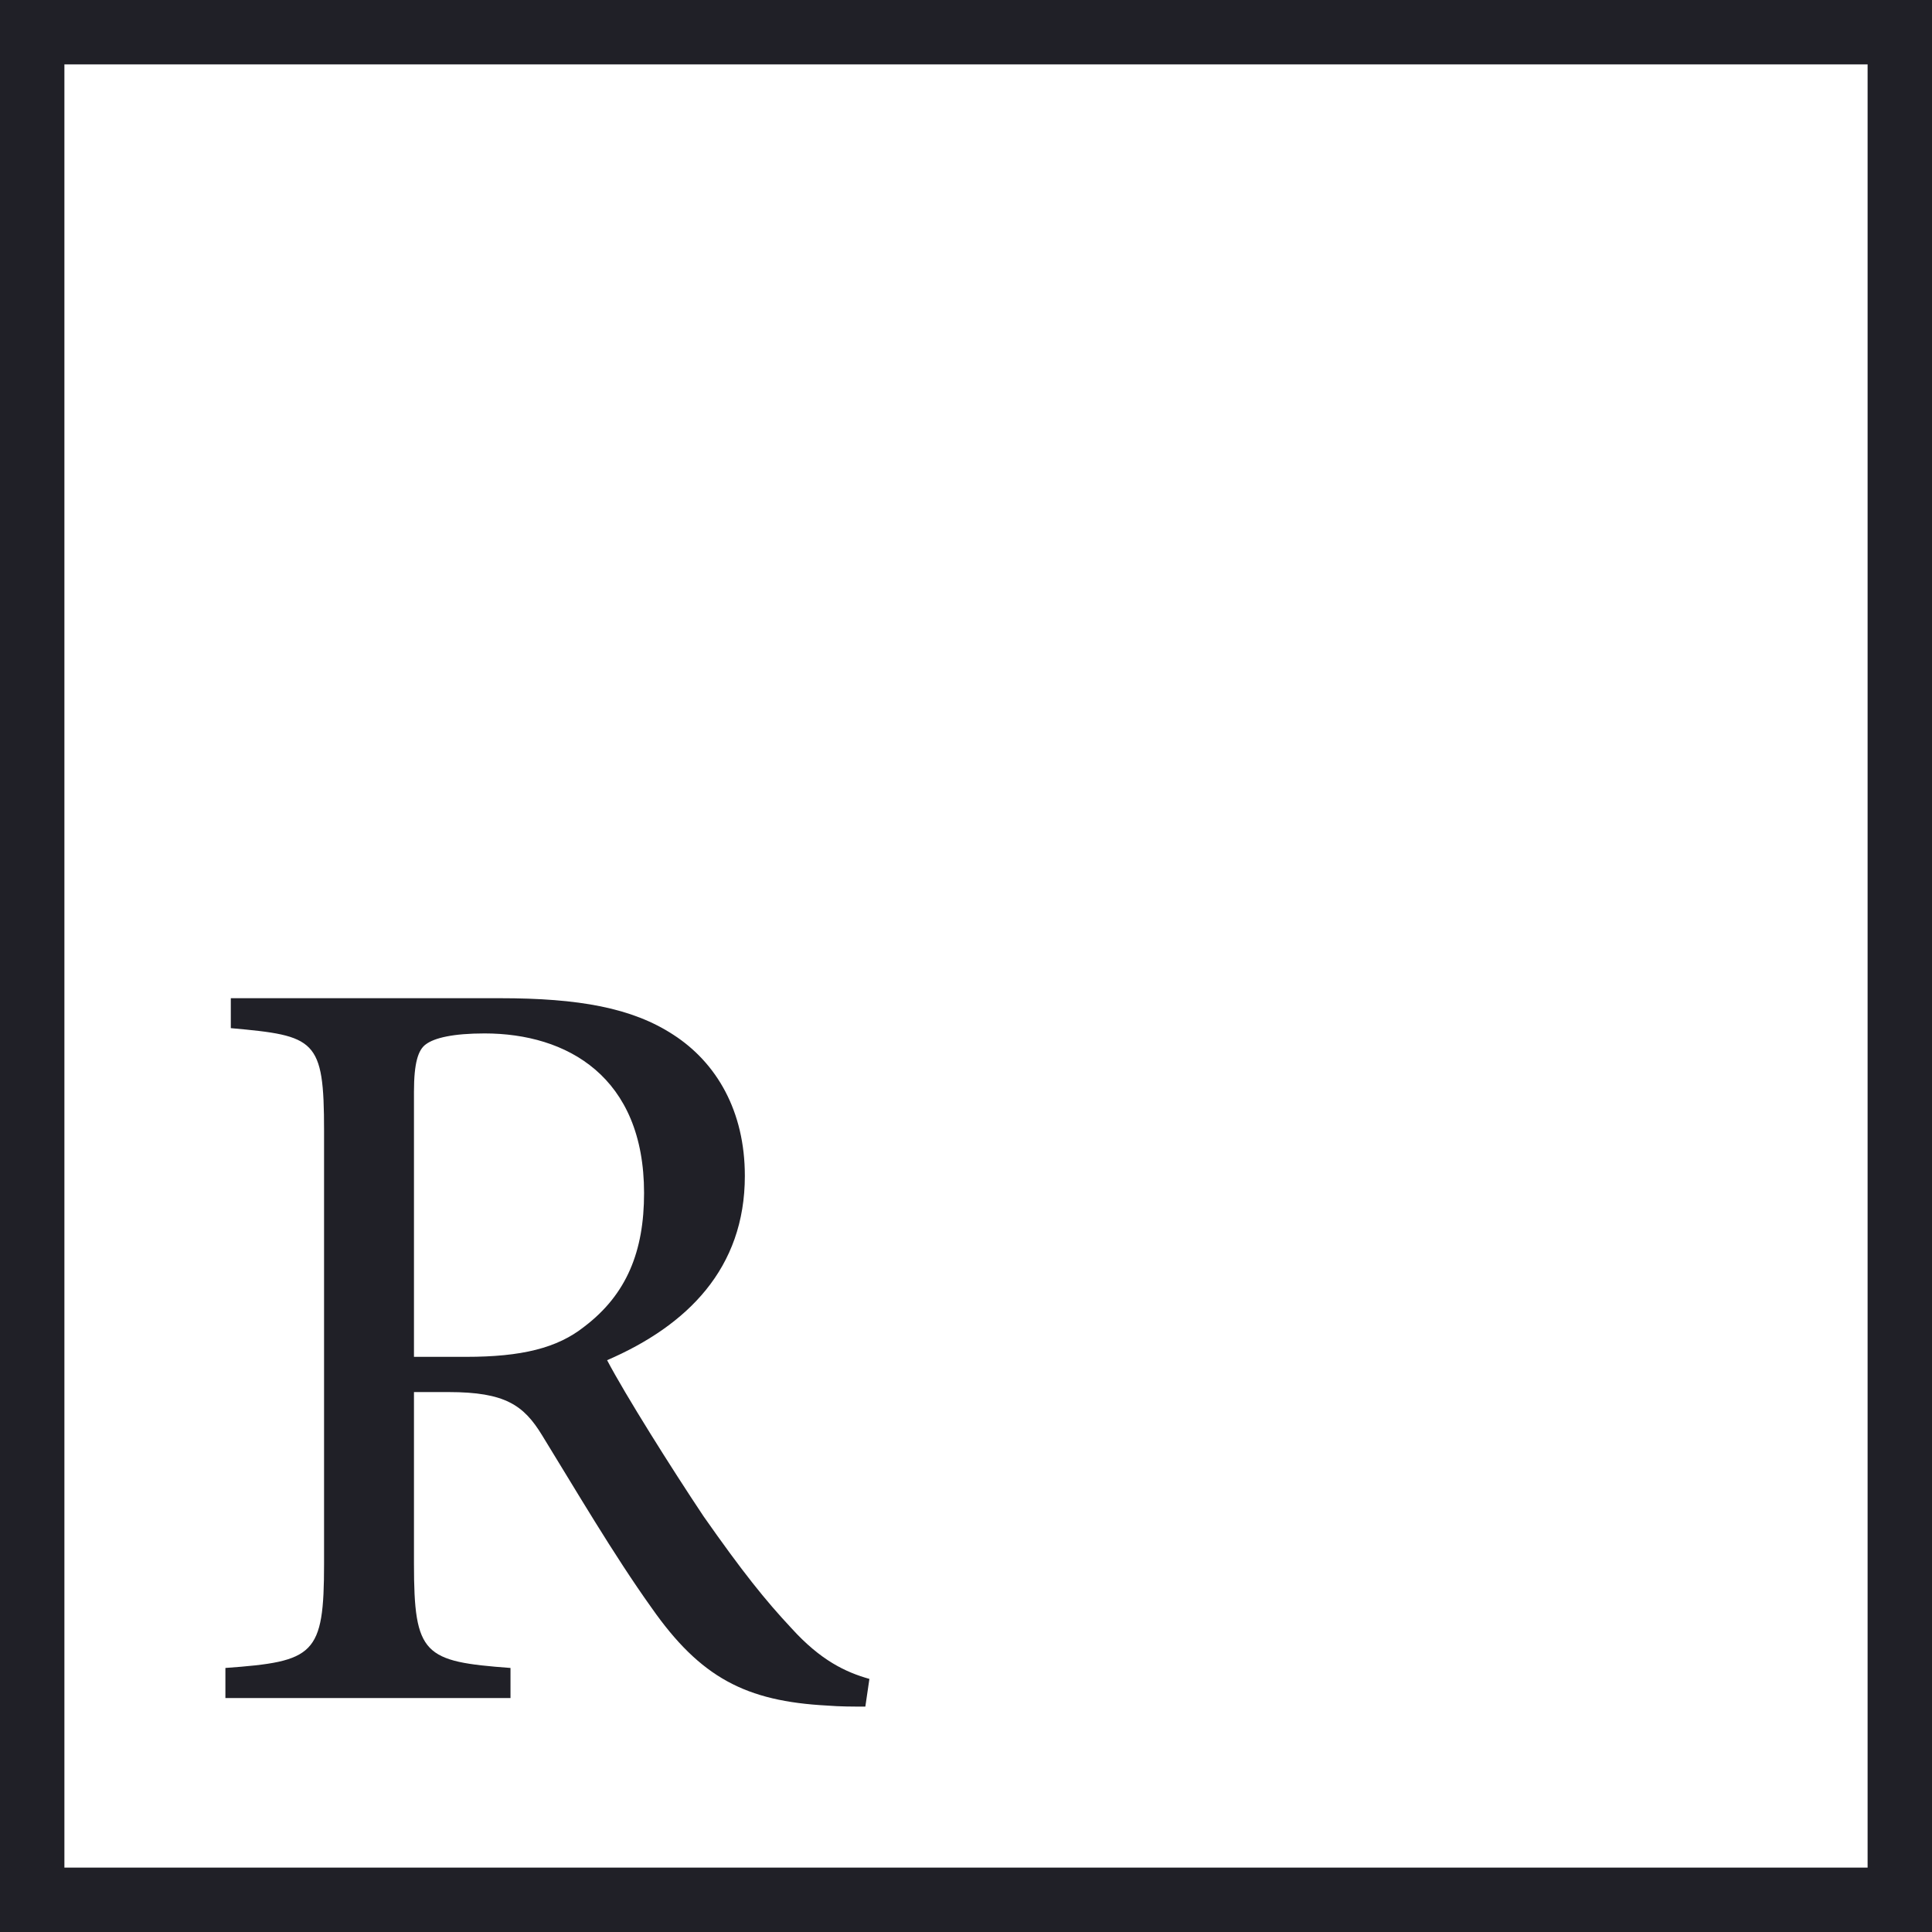
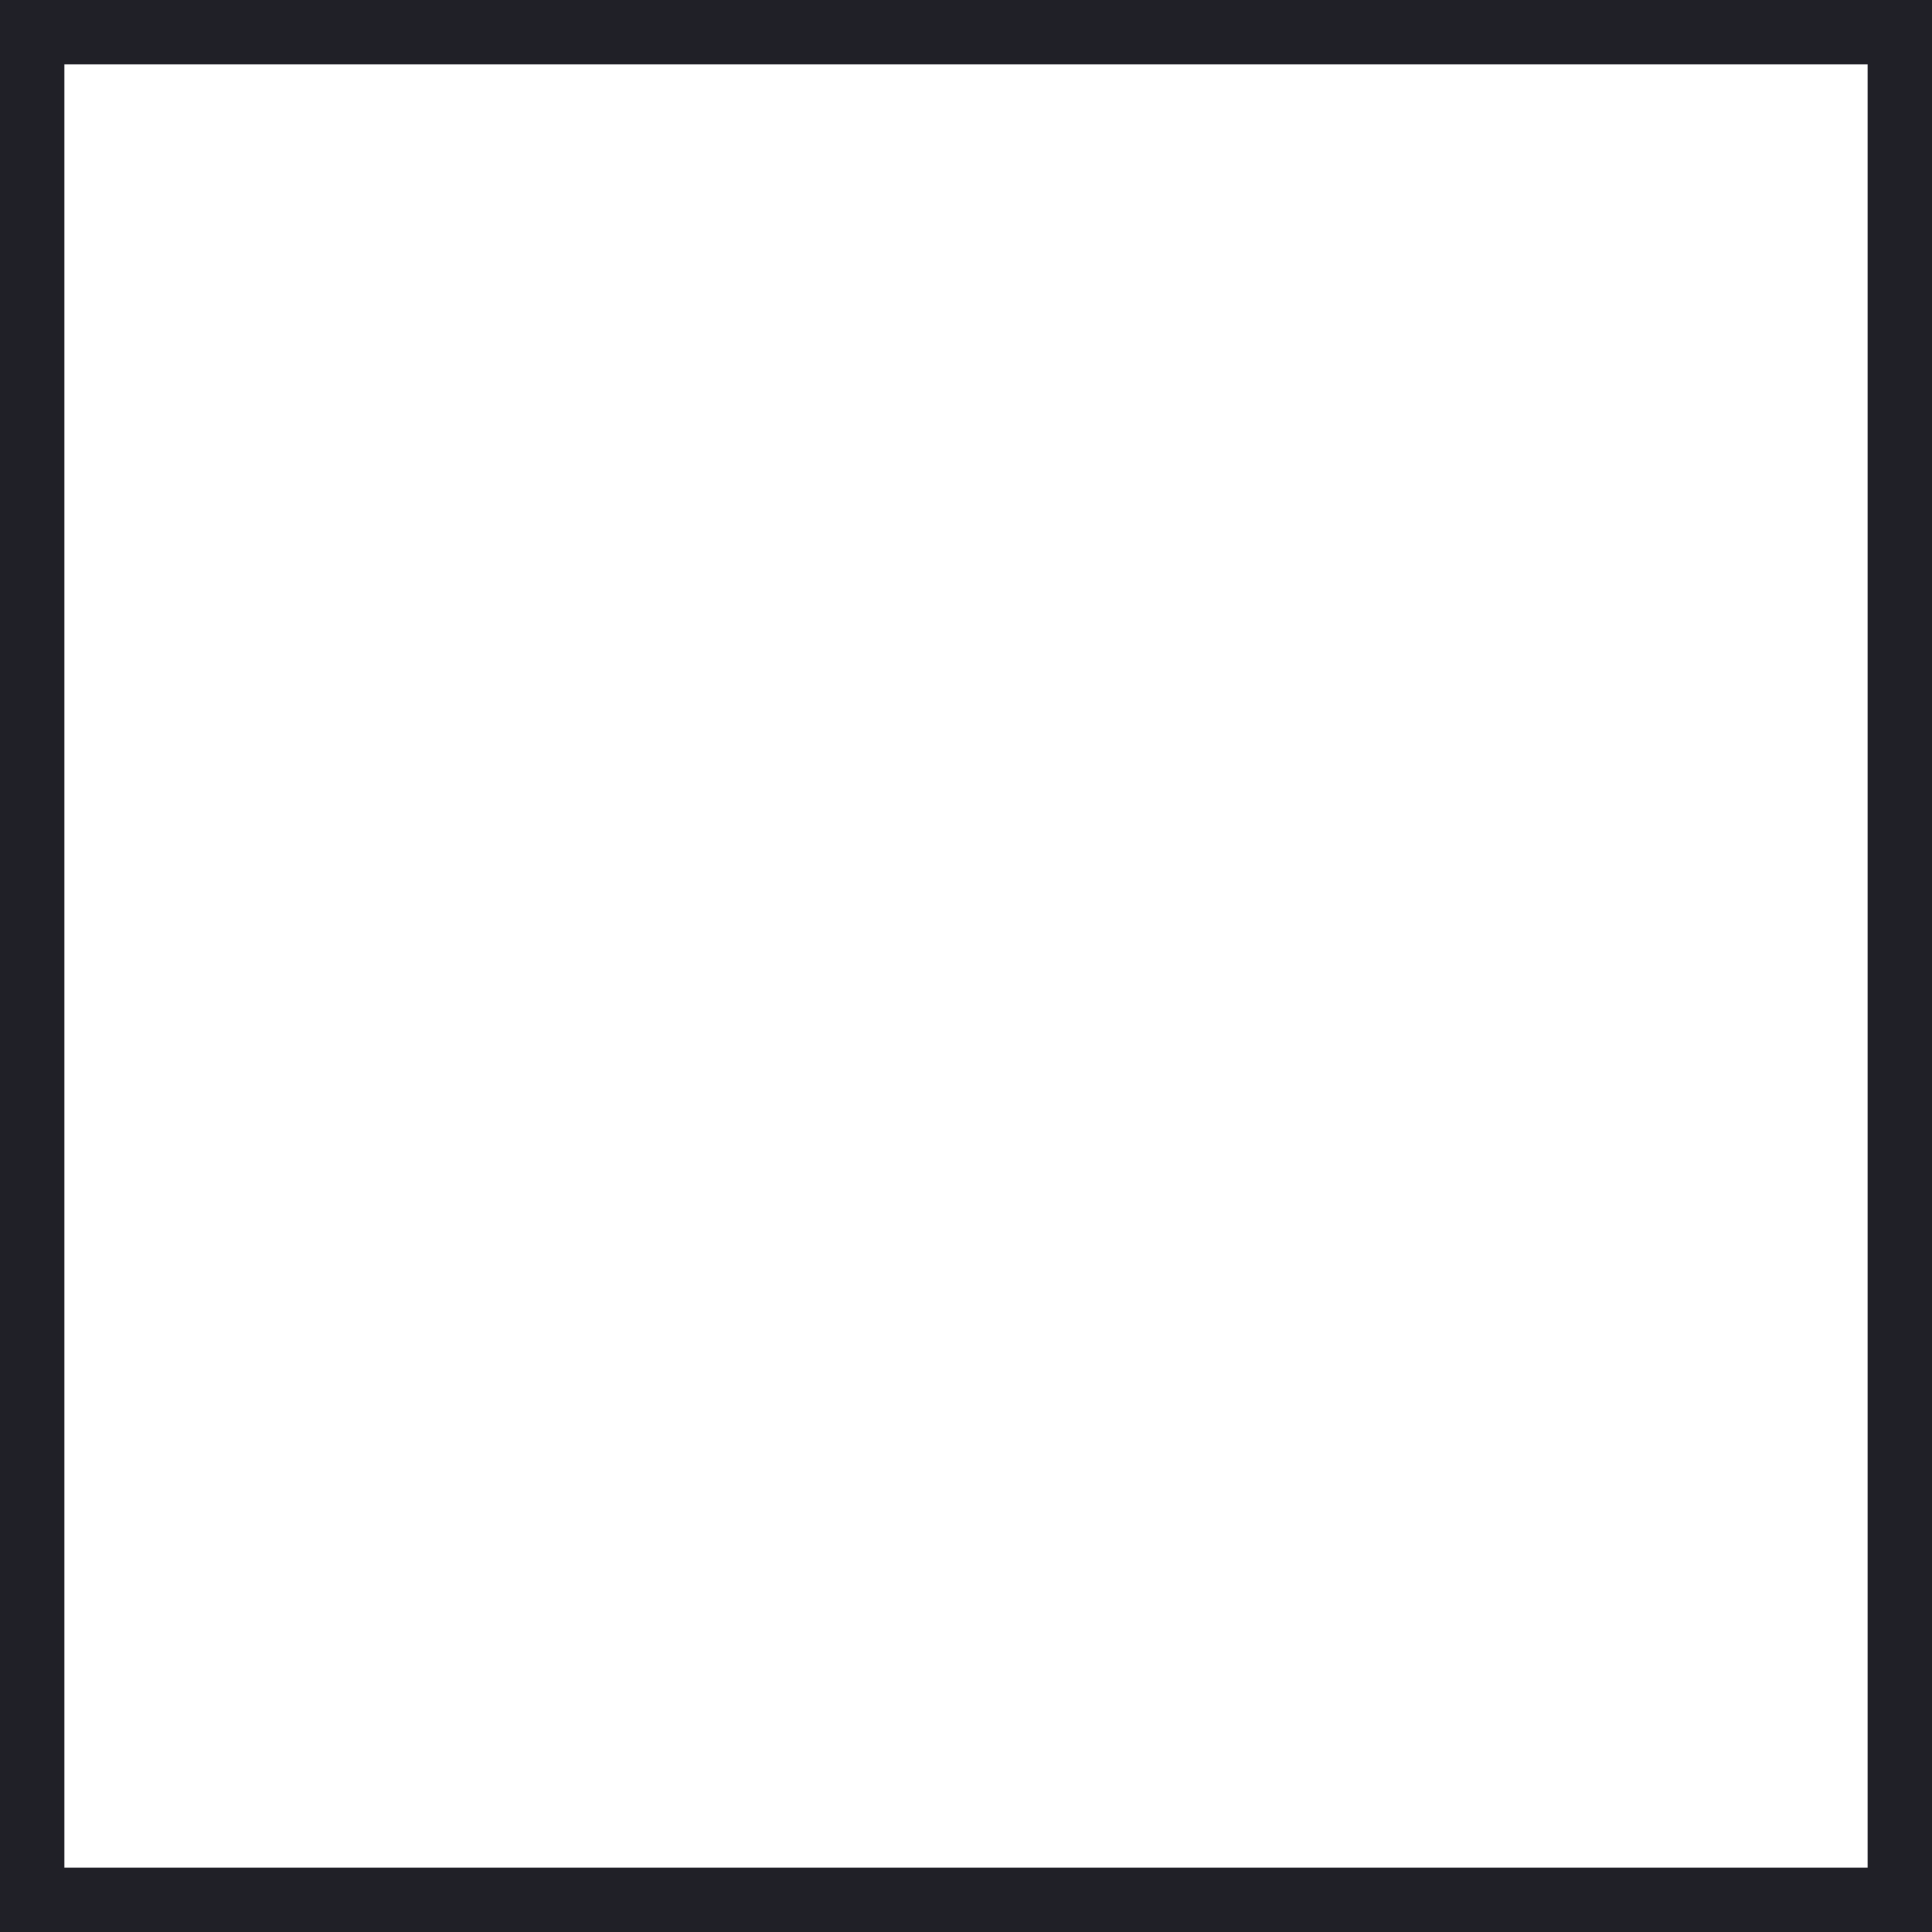
<svg xmlns="http://www.w3.org/2000/svg" width="30" height="30" viewBox="0 0 30 30" fill="none">
  <path fill-rule="evenodd" clip-rule="evenodd" d="M29 1H1V29H29V1ZM0 0V30H30V0H0Z" fill="#202027" />
-   <path fill-rule="evenodd" clip-rule="evenodd" d="M13.5 26.07C13.131 25.966 12.742 25.783 12.287 25.28C11.883 24.848 11.531 24.41 10.924 23.544C10.421 22.79 9.715 21.667 9.427 21.121C10.673 20.583 11.566 19.696 11.566 18.259C11.566 17.252 11.127 16.501 10.455 16.067C9.816 15.65 8.991 15.5 7.76 15.5H3.584V15.965C4.899 16.083 5.032 16.133 5.032 17.556V24.278C5.032 25.702 4.883 25.8 3.5 25.9V26.367H7.927V25.9C6.581 25.8 6.428 25.702 6.428 24.278V21.616H6.966C7.844 21.616 8.132 21.82 8.417 22.286C8.922 23.106 9.528 24.142 10.117 24.965C10.877 26.051 11.581 26.417 12.845 26.484C13.047 26.5 13.231 26.5 13.437 26.5L13.5 26.07ZM6.428 21.069V16.952C6.428 16.501 6.494 16.3 6.614 16.215C6.747 16.116 7.036 16.047 7.524 16.047C8.804 16.047 10.001 16.717 10.001 18.527C10.001 19.429 9.732 20.1 9.073 20.6C8.653 20.934 8.098 21.069 7.236 21.069H6.428Z" fill="#202027" />
</svg>